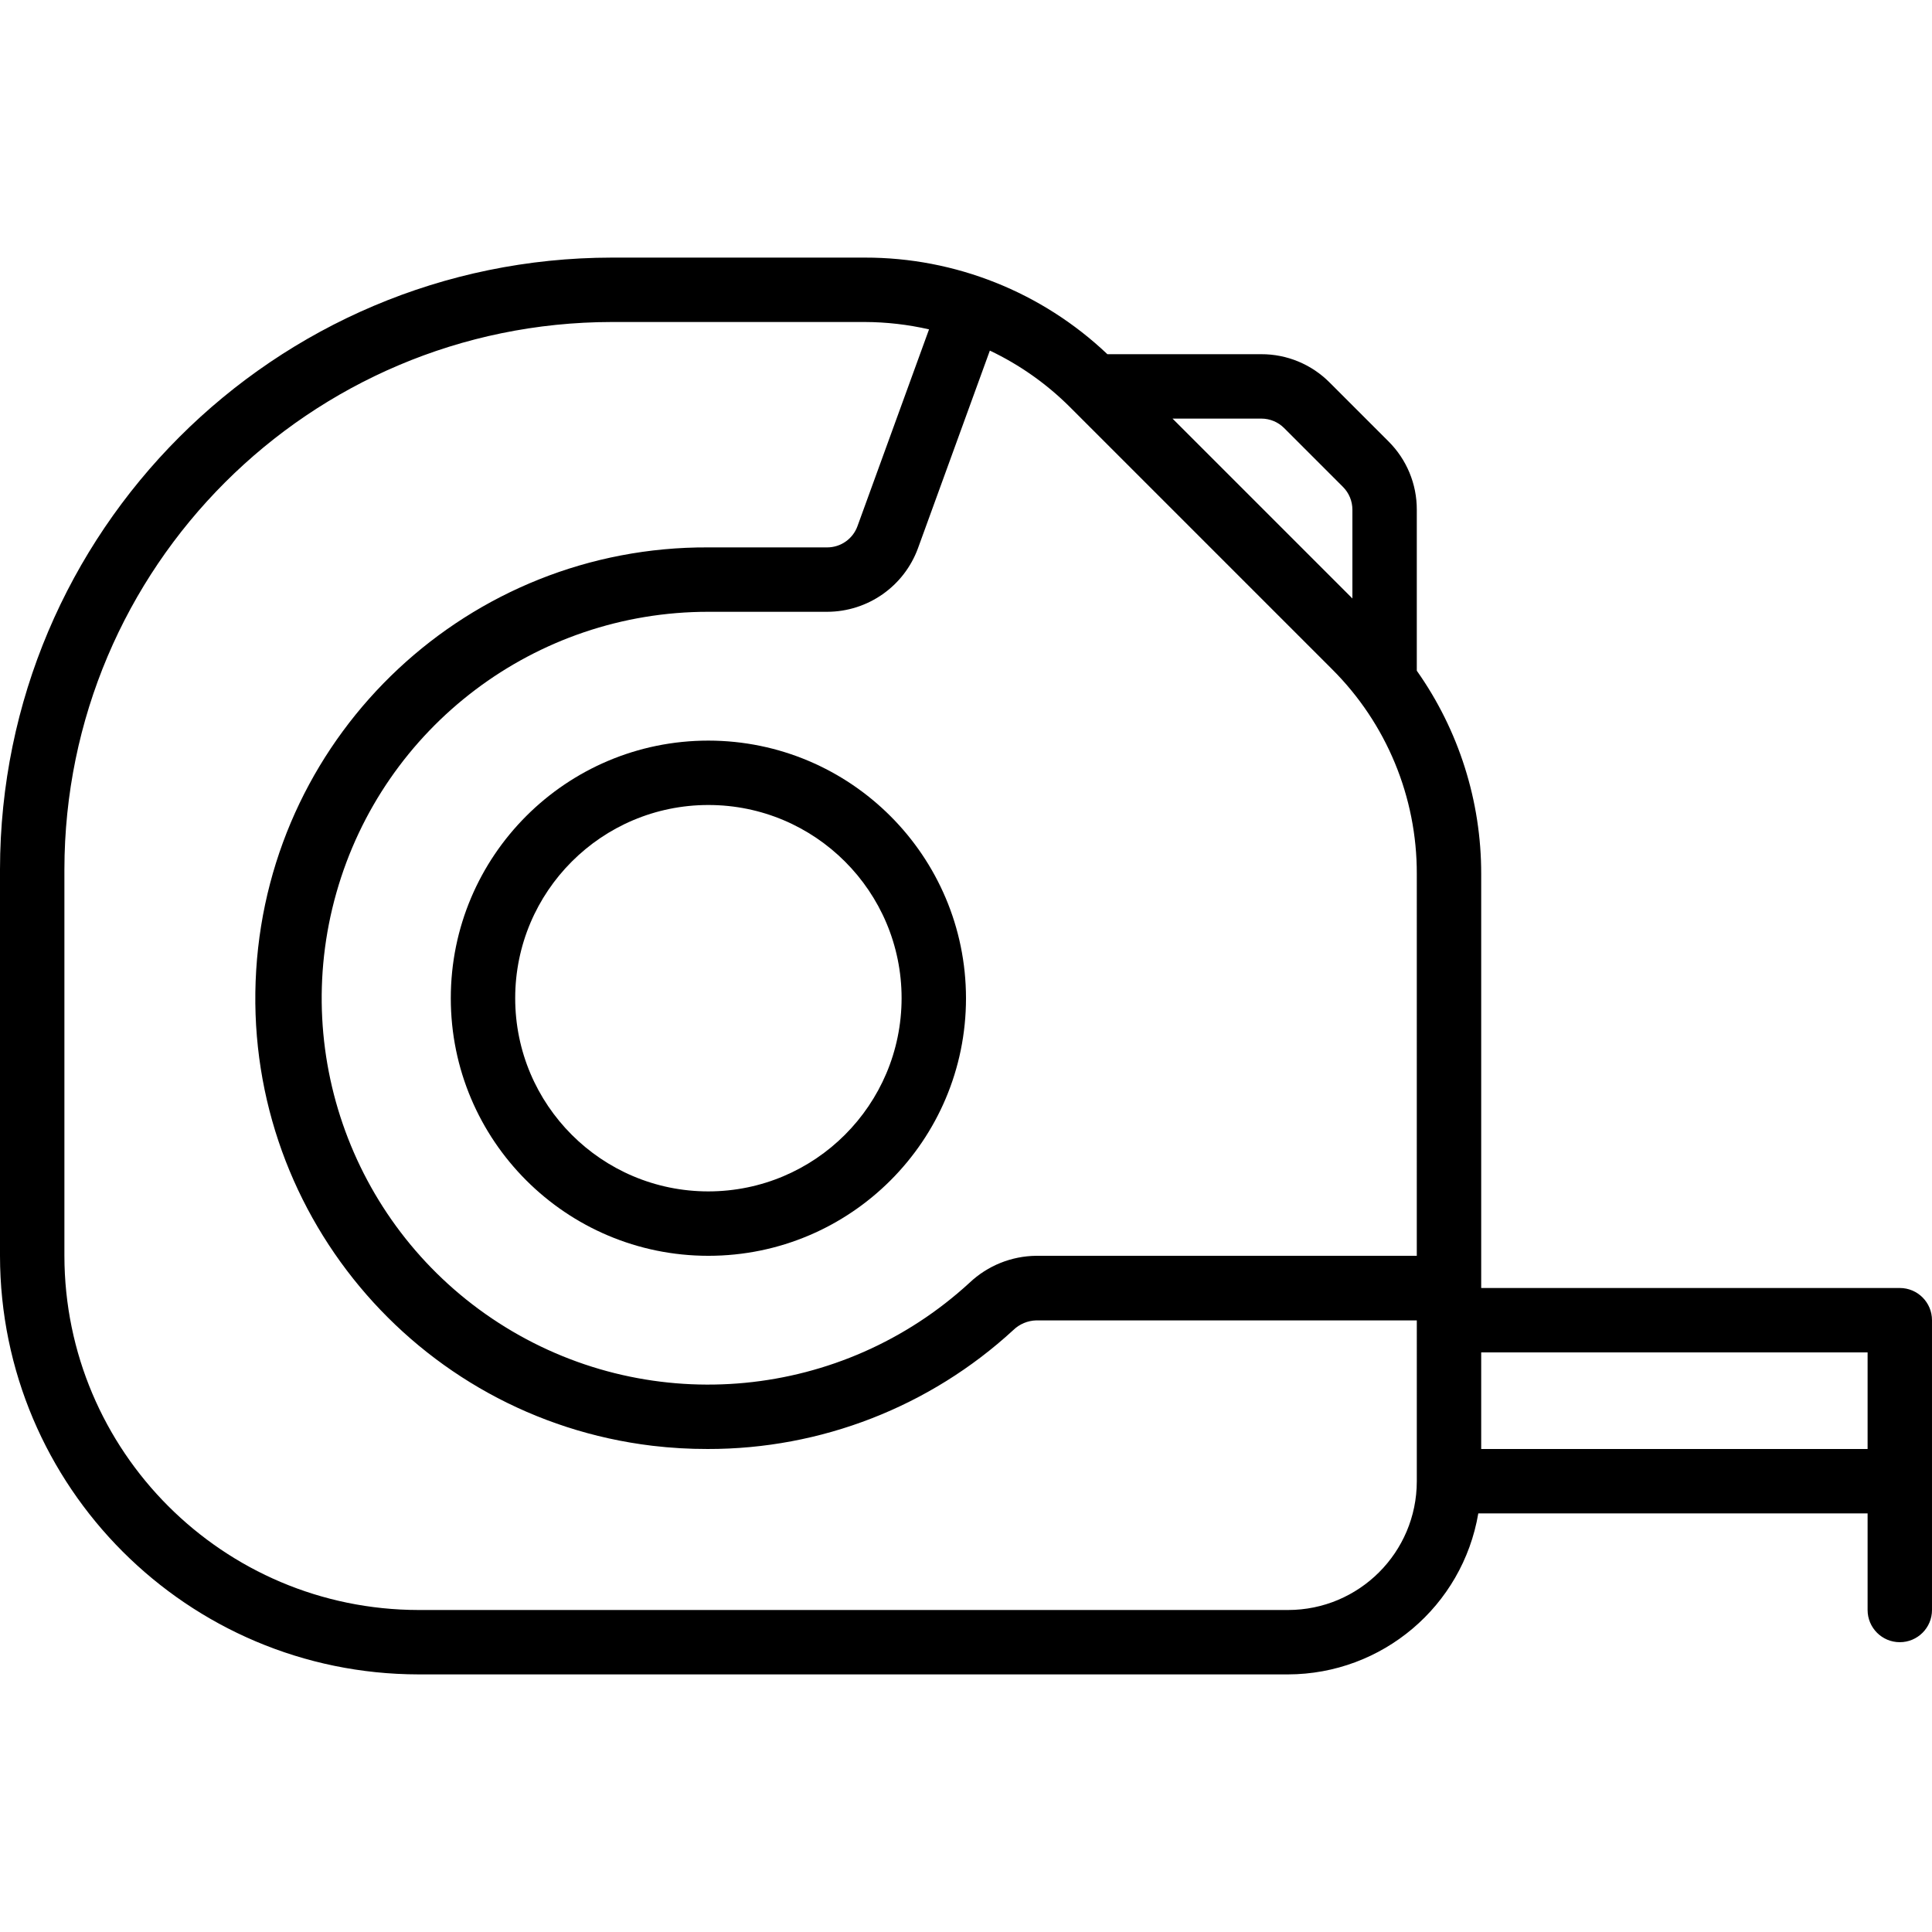
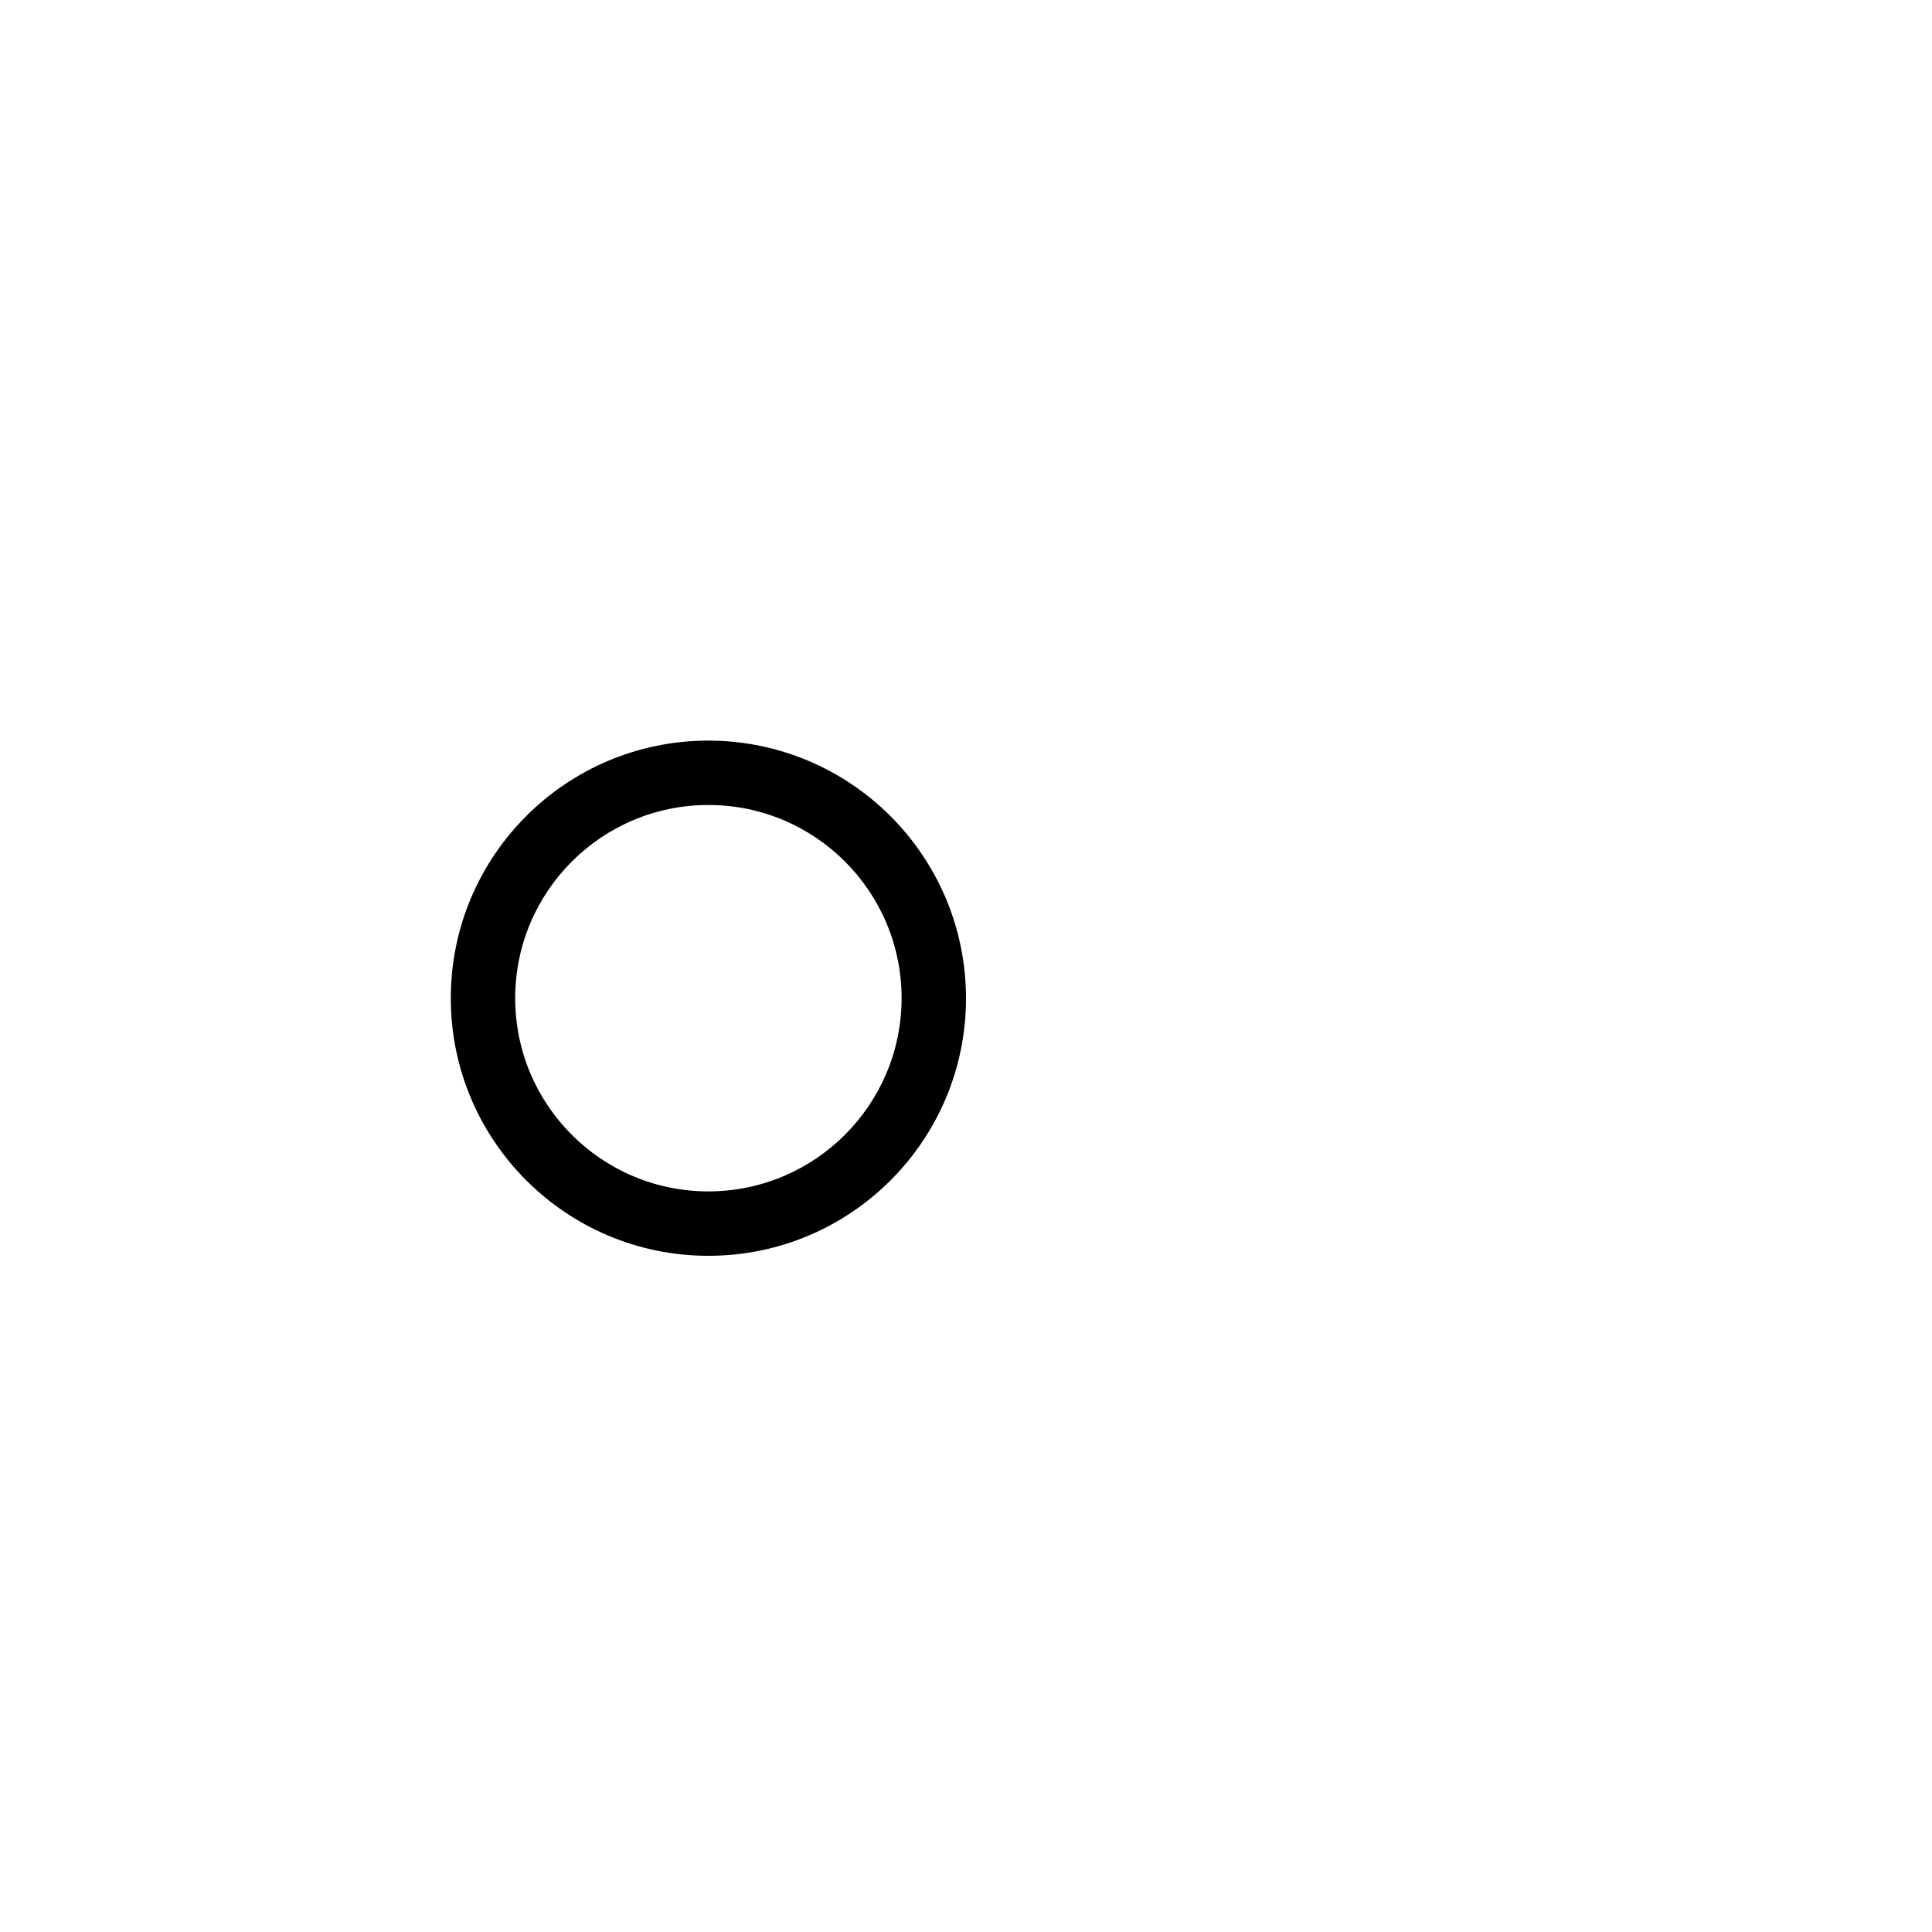
<svg xmlns="http://www.w3.org/2000/svg" version="1.1" id="Capa_1" x="0px" y="0px" viewBox="0 0 512 512" style="enable-background:new 0 0 512 512;" xml:space="preserve">
  <g>
    <g>
      <g>
-         <path d="M503.467,341.333H392.533V231.612c0.026-19.288-5.937-38.109-17.067-53.862v-42.667     c0.022-6.796-2.68-13.318-7.501-18.108l-15.599-15.599c-4.789-4.824-11.31-7.529-18.108-7.509H293.47     c-17.346-16.47-40.362-25.636-64.282-25.6h-67.055C72.63,68.365,0.099,140.897,0,230.4v102.4     c0.071,61.238,49.696,110.863,110.933,110.933h230.4c24.957-0.046,46.252-18.062,50.432-42.667h103.168v25.6     c0,4.713,3.82,8.533,8.533,8.533s8.533-3.82,8.533-8.533v-76.8C512,345.154,508.18,341.333,503.467,341.333z M334.259,110.933     c2.266-0.002,4.44,0.898,6.042,2.5l15.599,15.599c1.602,1.602,2.502,3.776,2.5,6.042v23.526l-47.667-47.667H334.259z      M375.467,392.585c-0.028,18.831-15.302,34.082-34.133,34.082h-230.4c-51.816-0.061-93.806-42.051-93.867-93.867V230.4     c0.089-80.081,64.986-144.977,145.067-145.067h67.055c5.727,0.019,11.434,0.674,17.015,1.954l-18.97,52.164     c-1.227,3.372-4.433,5.616-8.021,5.615h-31.479c-63.326-0.322-115.901,48.825-119.842,112.029     c-3.942,63.204,42.119,118.502,104.994,126.051c4.865,0.577,9.761,0.862,14.66,0.853c30,0.053,58.919-11.202,80.99-31.522     c1.638-1.587,3.813-2.501,6.093-2.56h100.838V392.585z M375.467,332.8H274.628c-6.579,0.062-12.891,2.607-17.673,7.125     c-33.737,31.008-83.966,35.829-122.985,11.804s-57.326-71.048-44.826-115.132c12.501-44.084,52.766-74.497,98.588-74.464h31.479     c10.76-0.021,20.366-6.748,24.064-16.853l19.046-52.369c7.852,3.735,15.012,8.779,21.171,14.916l0.606,0.606l68.872,68.873     c14.45,14.371,22.55,33.926,22.494,54.306V332.8z M494.933,384h-102.4v-25.6h102.4V384z" />
        <path d="M187.733,196.267c-37.703,0-68.267,30.564-68.267,68.267s30.564,68.267,68.267,68.267S256,302.236,256,264.533     C255.958,226.848,225.418,196.309,187.733,196.267z M187.733,315.733c-28.277,0-51.2-22.923-51.2-51.2s22.923-51.2,51.2-51.2     s51.2,22.923,51.2,51.2C238.905,292.799,215.999,315.705,187.733,315.733z" />
      </g>
    </g>
  </g>
  <g>
</g>
  <g>
</g>
  <g>
</g>
  <g>
</g>
  <g>
</g>
  <g>
</g>
  <g>
</g>
  <g>
</g>
  <g>
</g>
  <g>
</g>
  <g>
</g>
  <g>
</g>
  <g>
</g>
  <g>
</g>
  <g>
</g>
</svg>